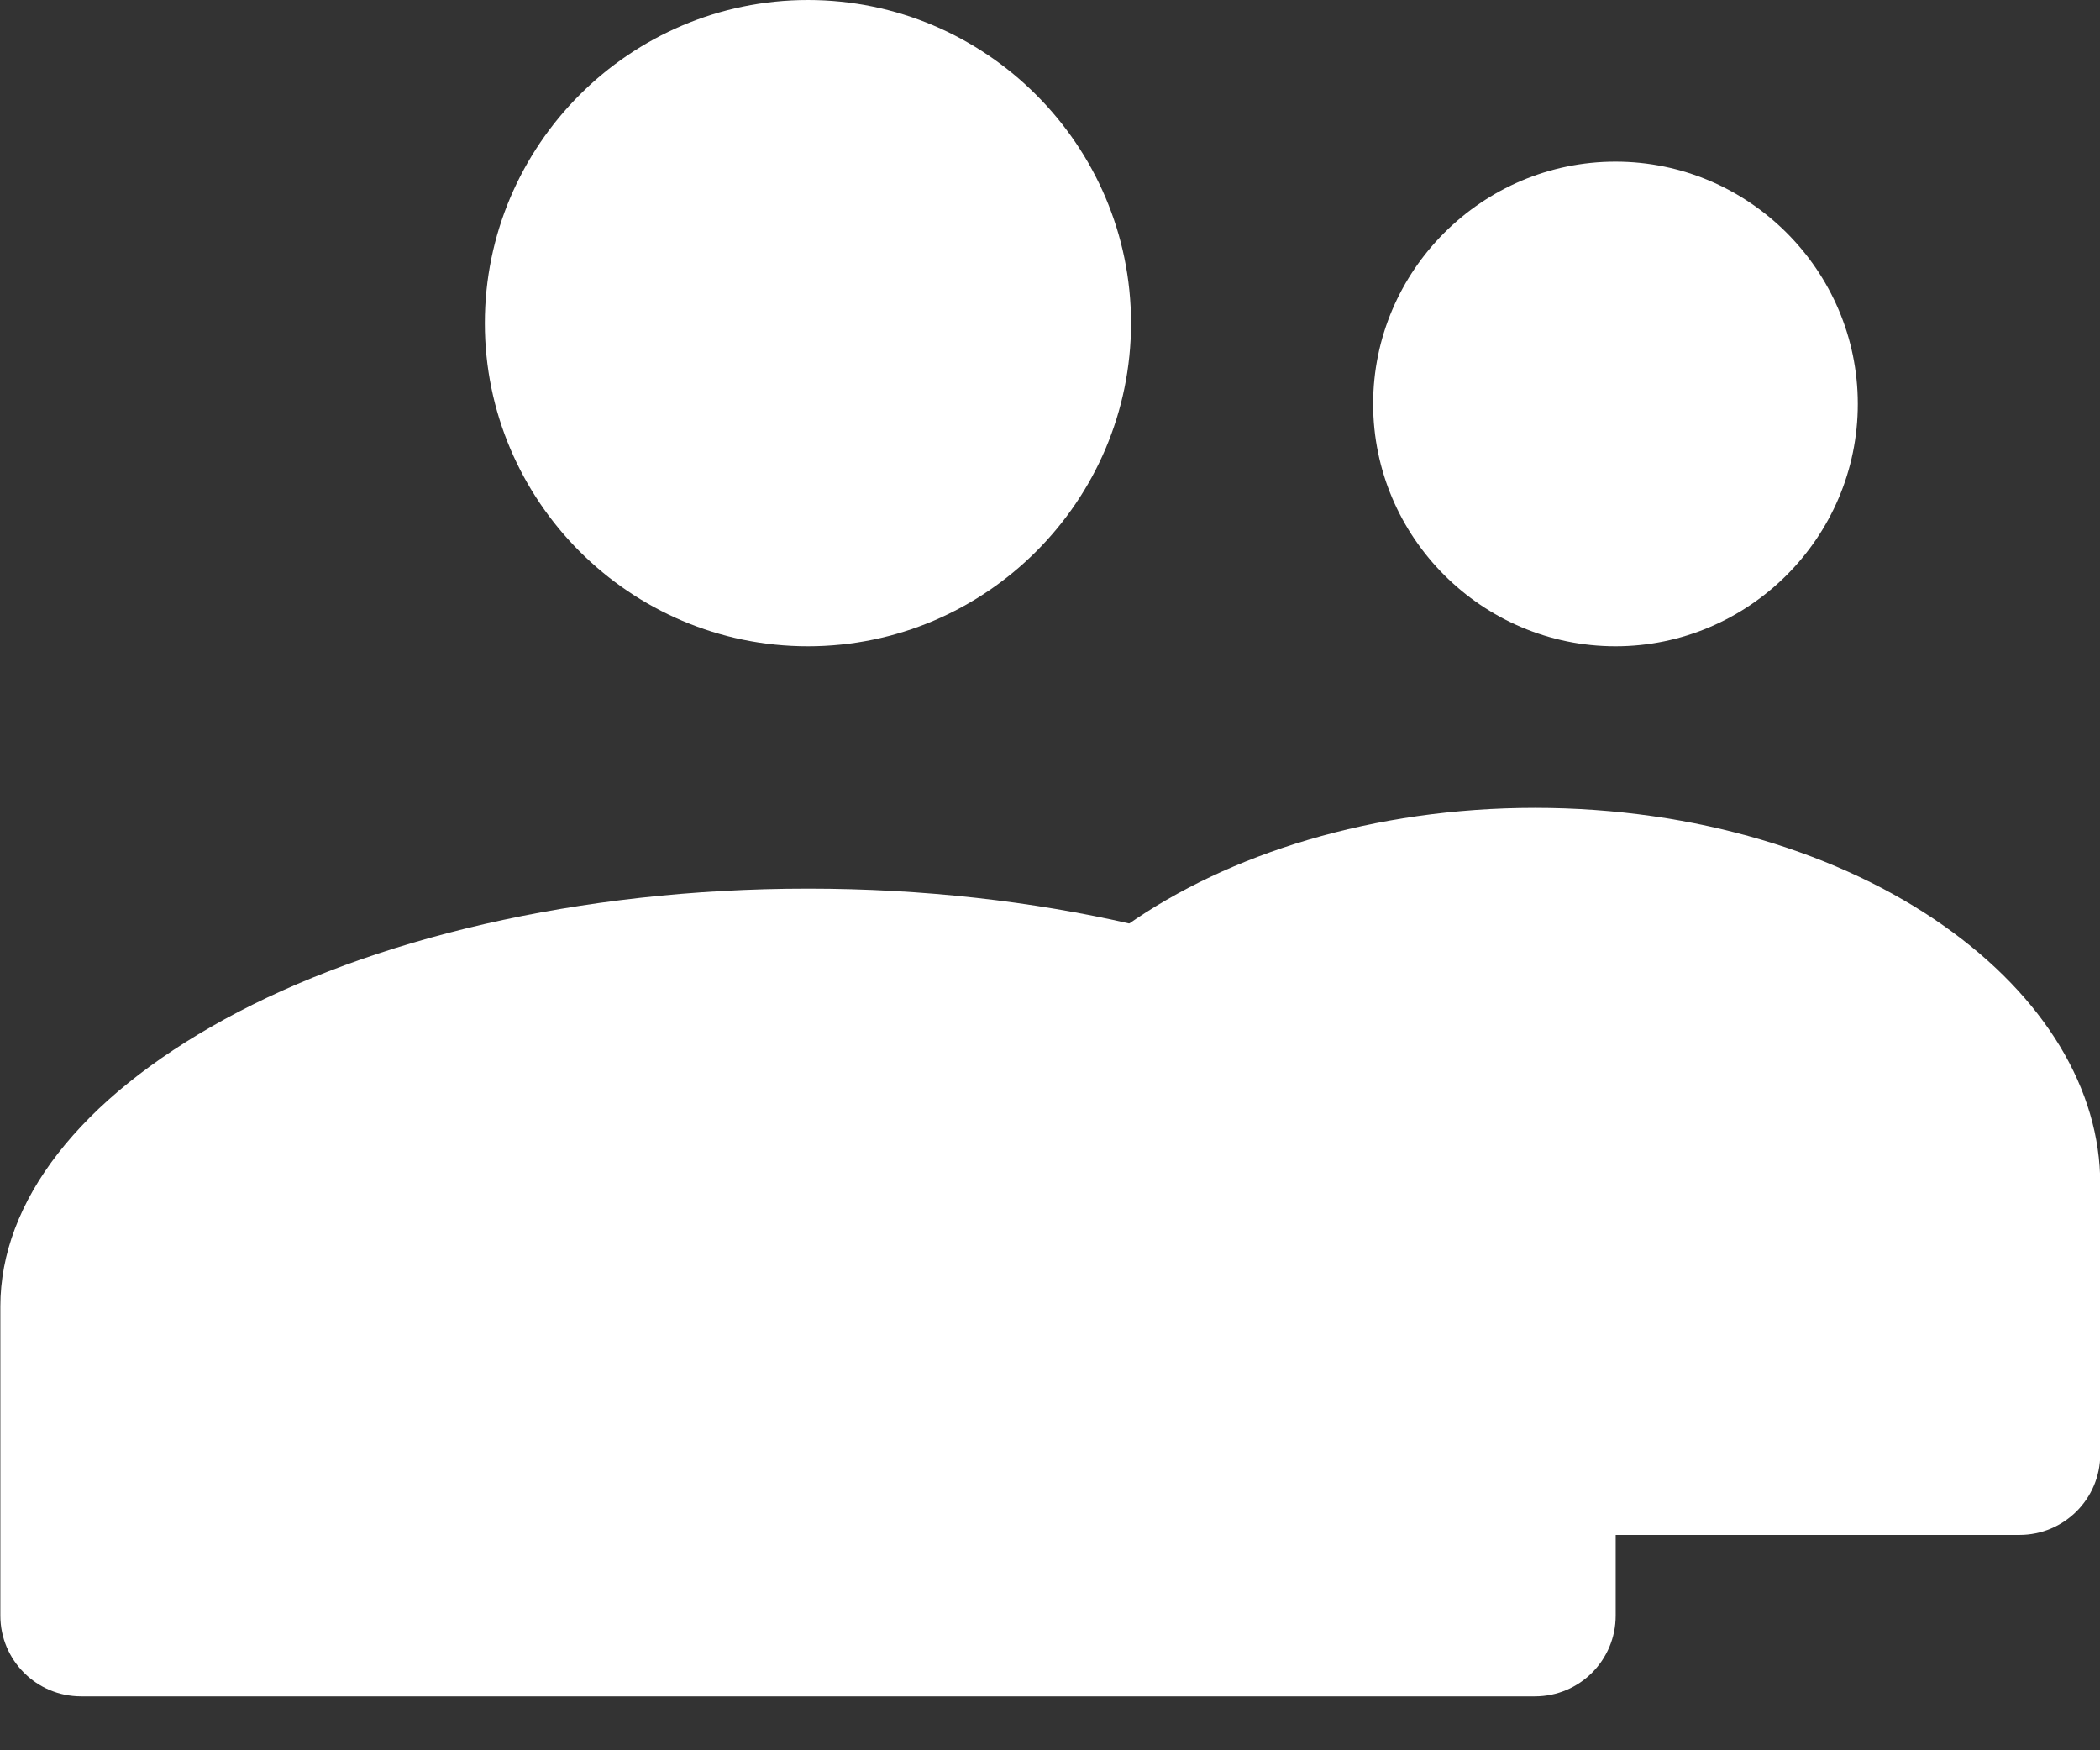
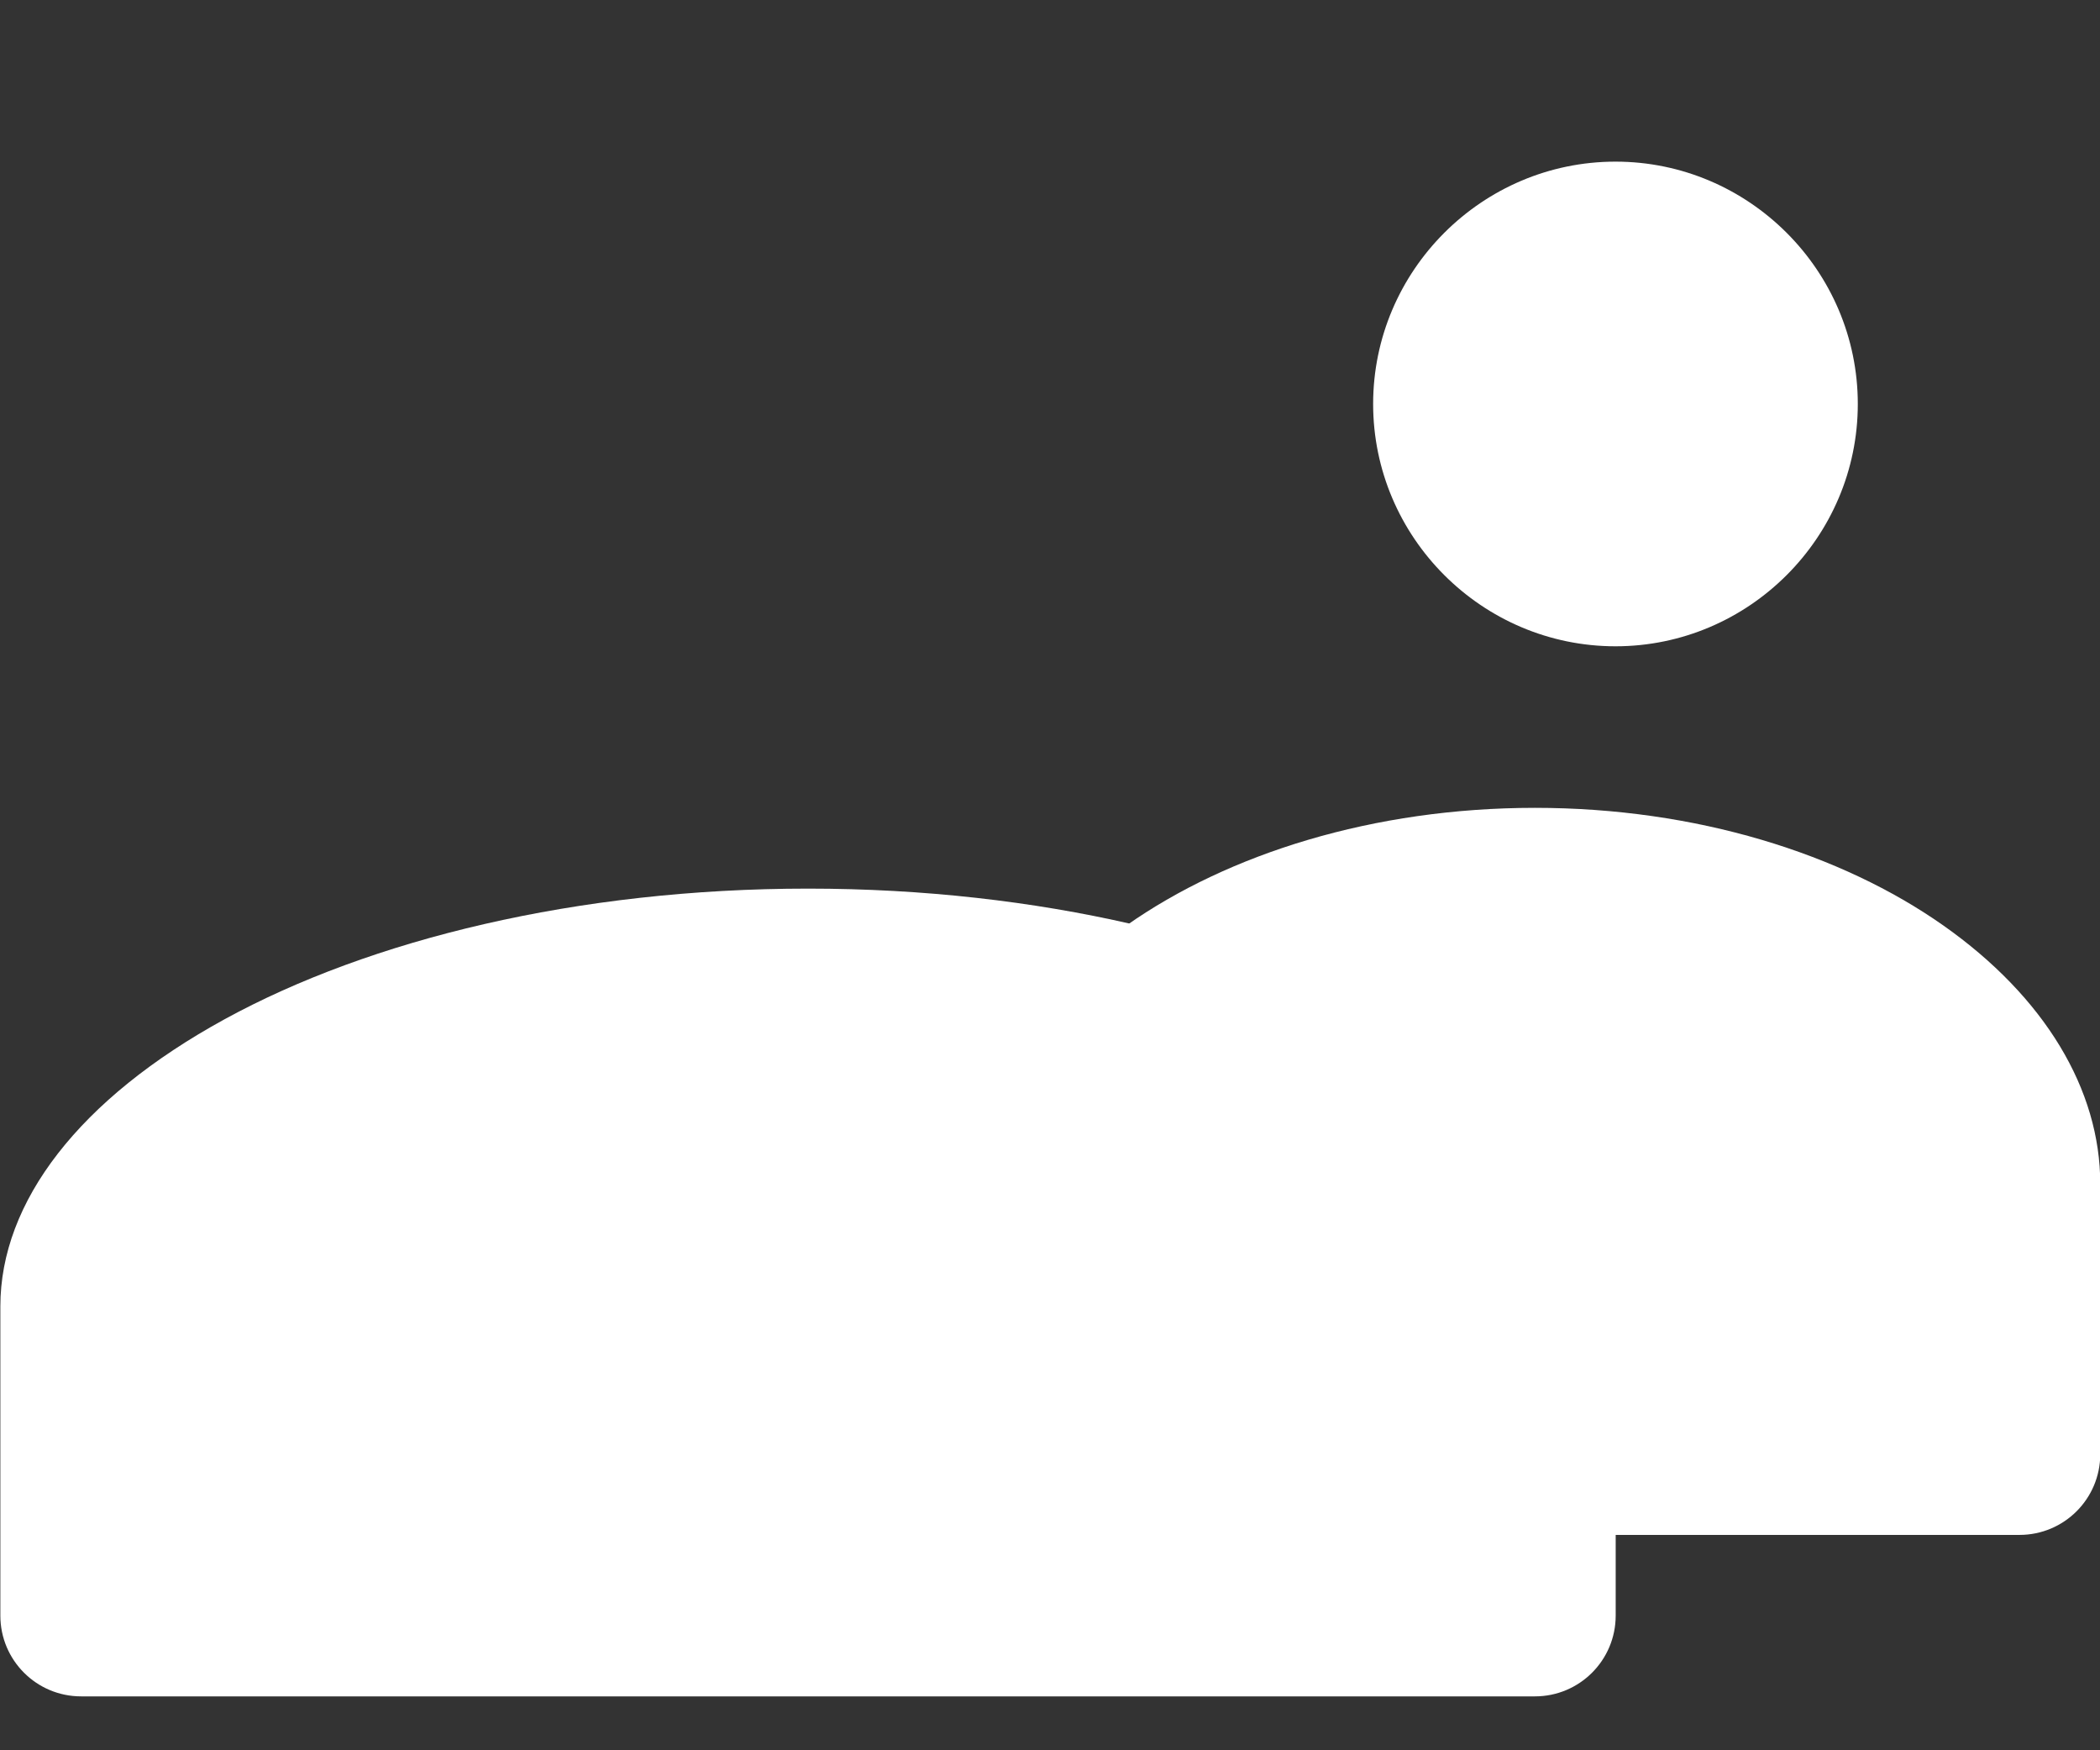
<svg xmlns="http://www.w3.org/2000/svg" width="24" height="20" viewBox="0 0 24 20" fill="none">
  <rect x="0" y="0" width="24" height="20" fill="#333333" stroke="none" />
  <path d="M18.463 1.847C16.939 1.847 15.693 3.092 15.693 4.616C15.693 6.14 16.939 7.385 18.463 7.385C19.986 7.385 21.232 6.14 21.232 4.616C21.232 3.092 19.986 1.847 18.463 1.847Z" fill="white" />
-   <path d="M9.233 0C7.2 0 5.541 1.659 5.541 3.693C5.541 5.726 7.2 7.385 9.233 7.385C11.267 7.385 12.926 5.726 12.926 3.693C12.926 1.659 11.267 0 9.233 0Z" fill="white" />
  <path d="M22.208 10.574C23.371 11.392 24.003 12.452 24.003 13.528V16.616C24.003 17.126 23.59 17.539 23.08 17.539H11.08V13.528C11.08 12.452 11.712 11.392 12.875 10.574C14.038 9.756 15.695 9.231 17.542 9.231C19.388 9.231 21.045 9.756 22.208 10.574Z" fill="white" />
  <path d="M15.901 11.646C17.562 12.555 18.465 13.732 18.465 14.928V18.461C18.465 18.971 18.052 19.384 17.542 19.384H0.927C0.417 19.384 0.004 18.971 0.004 18.461V14.928C0.004 13.732 0.907 12.555 2.568 11.646C4.229 10.737 6.597 10.154 9.235 10.154C11.873 10.154 14.24 10.737 15.901 11.646Z" fill="white" />
</svg>